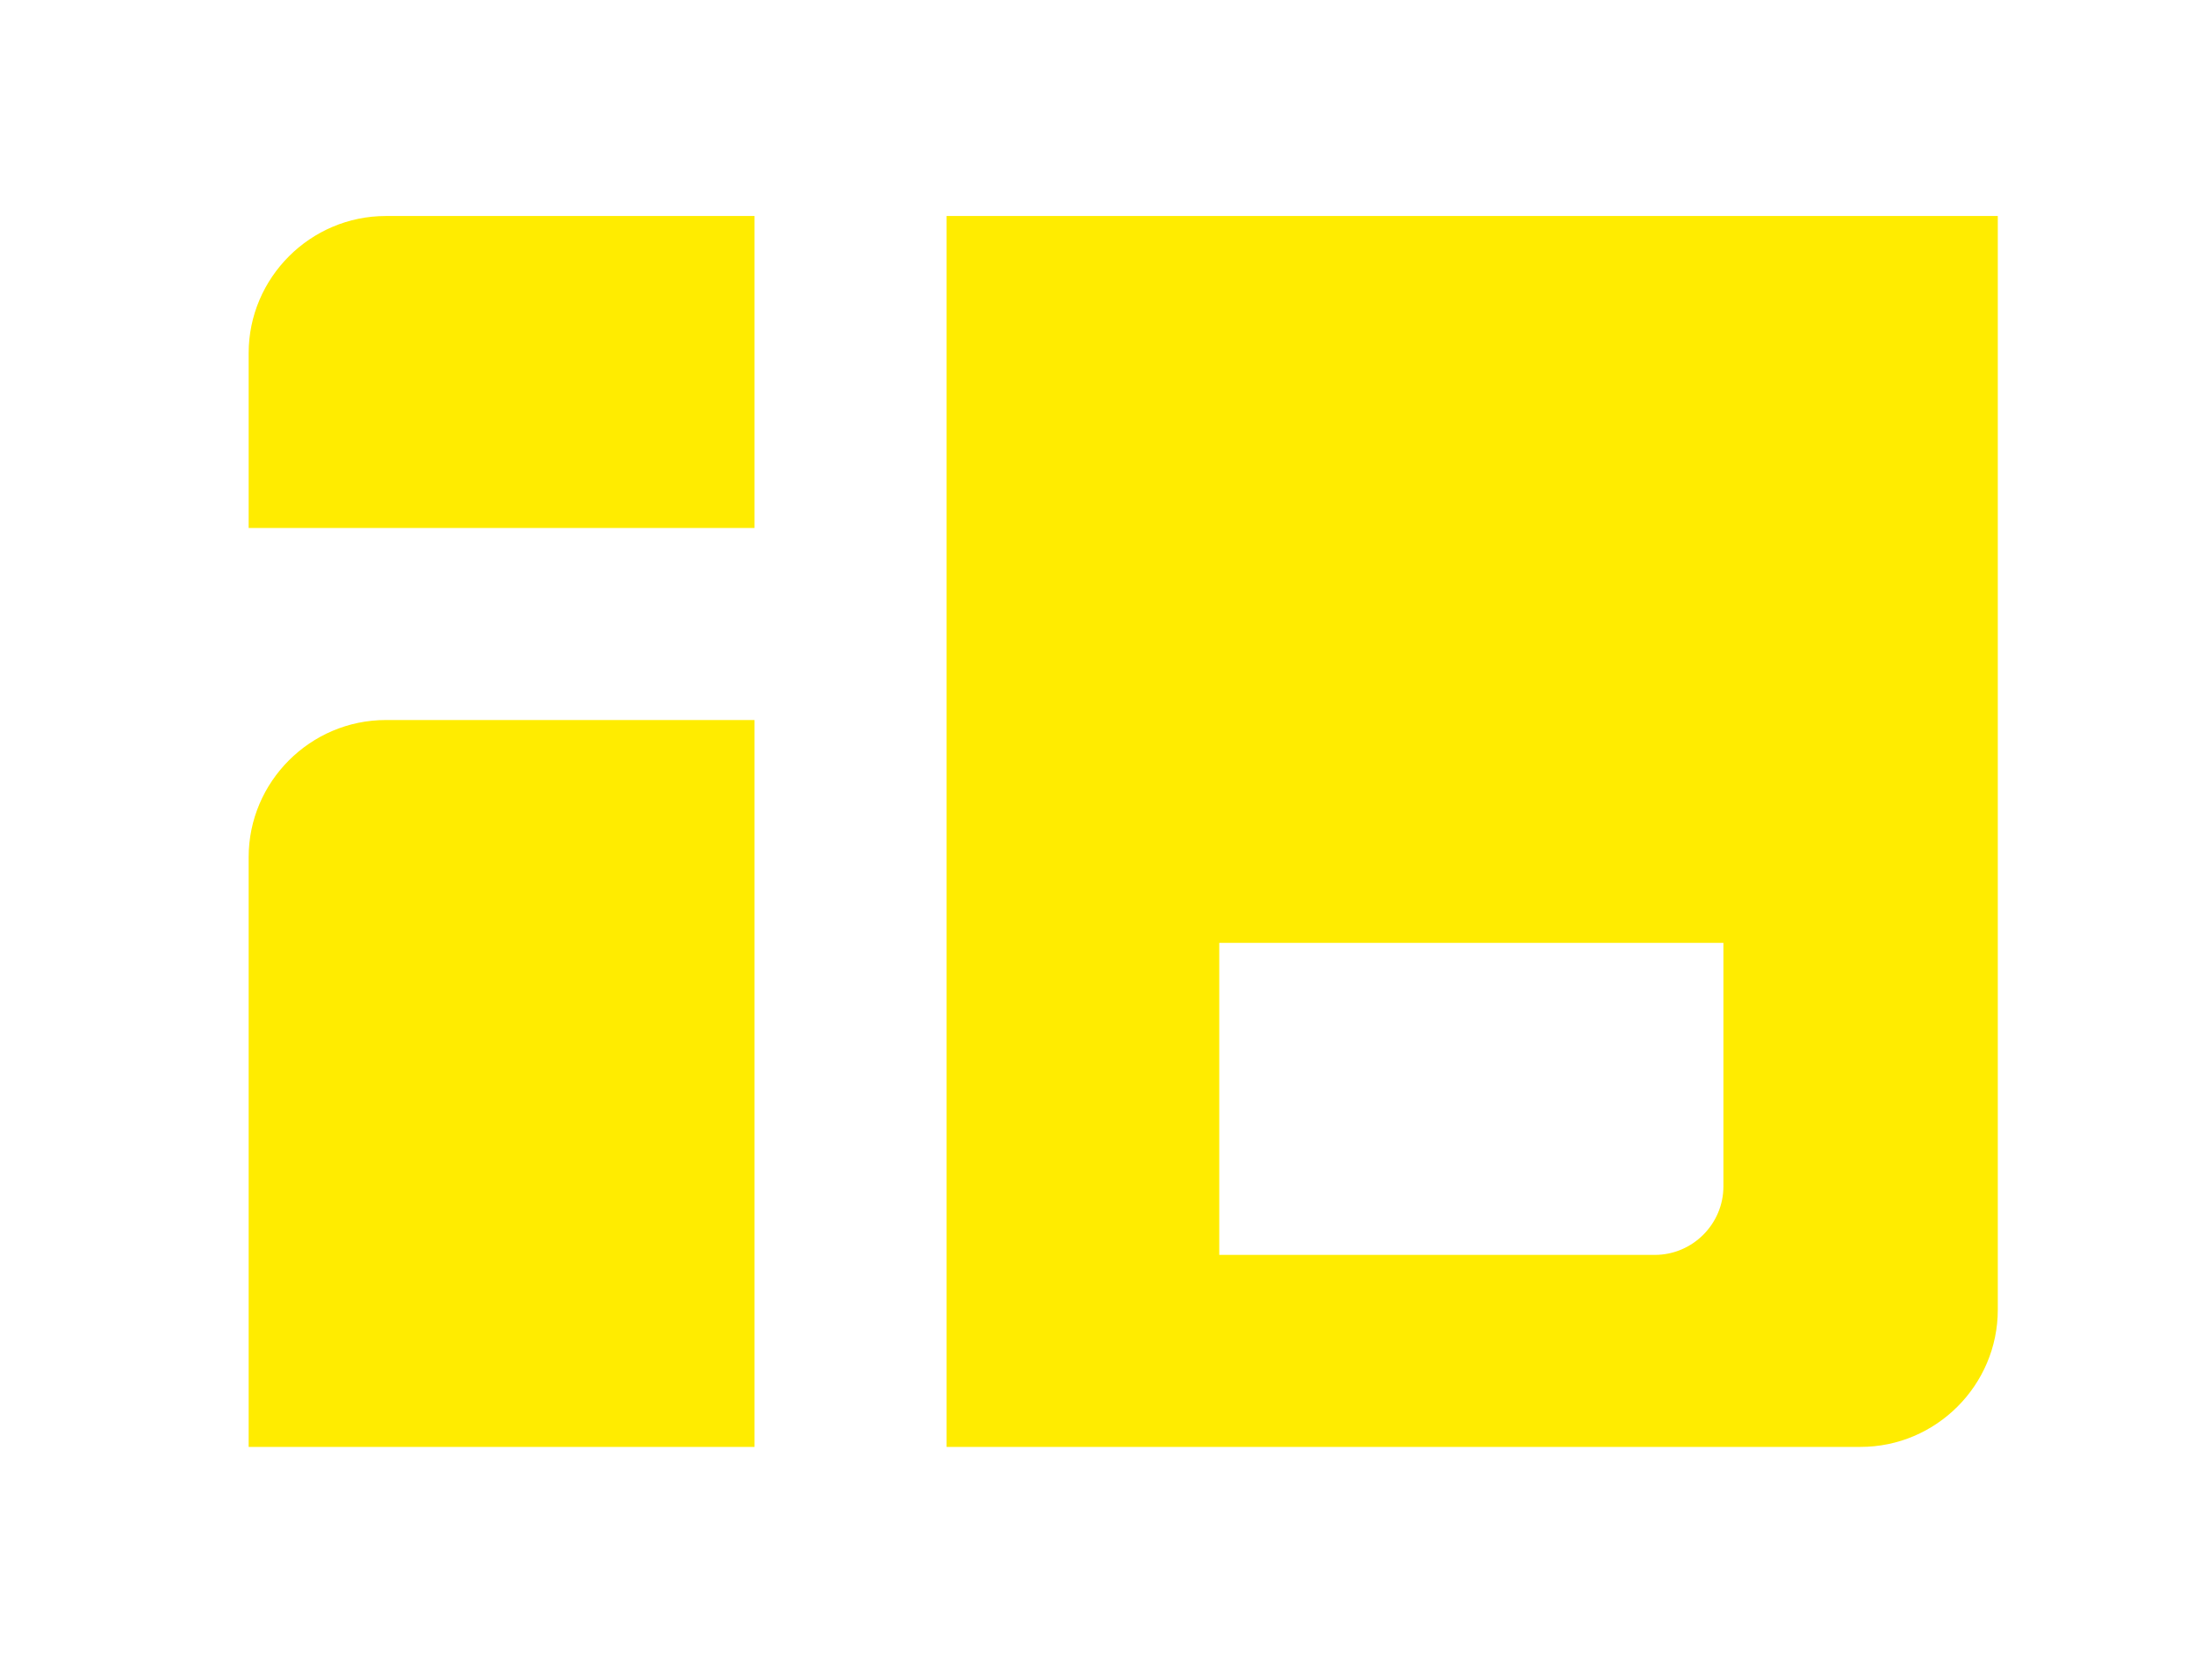
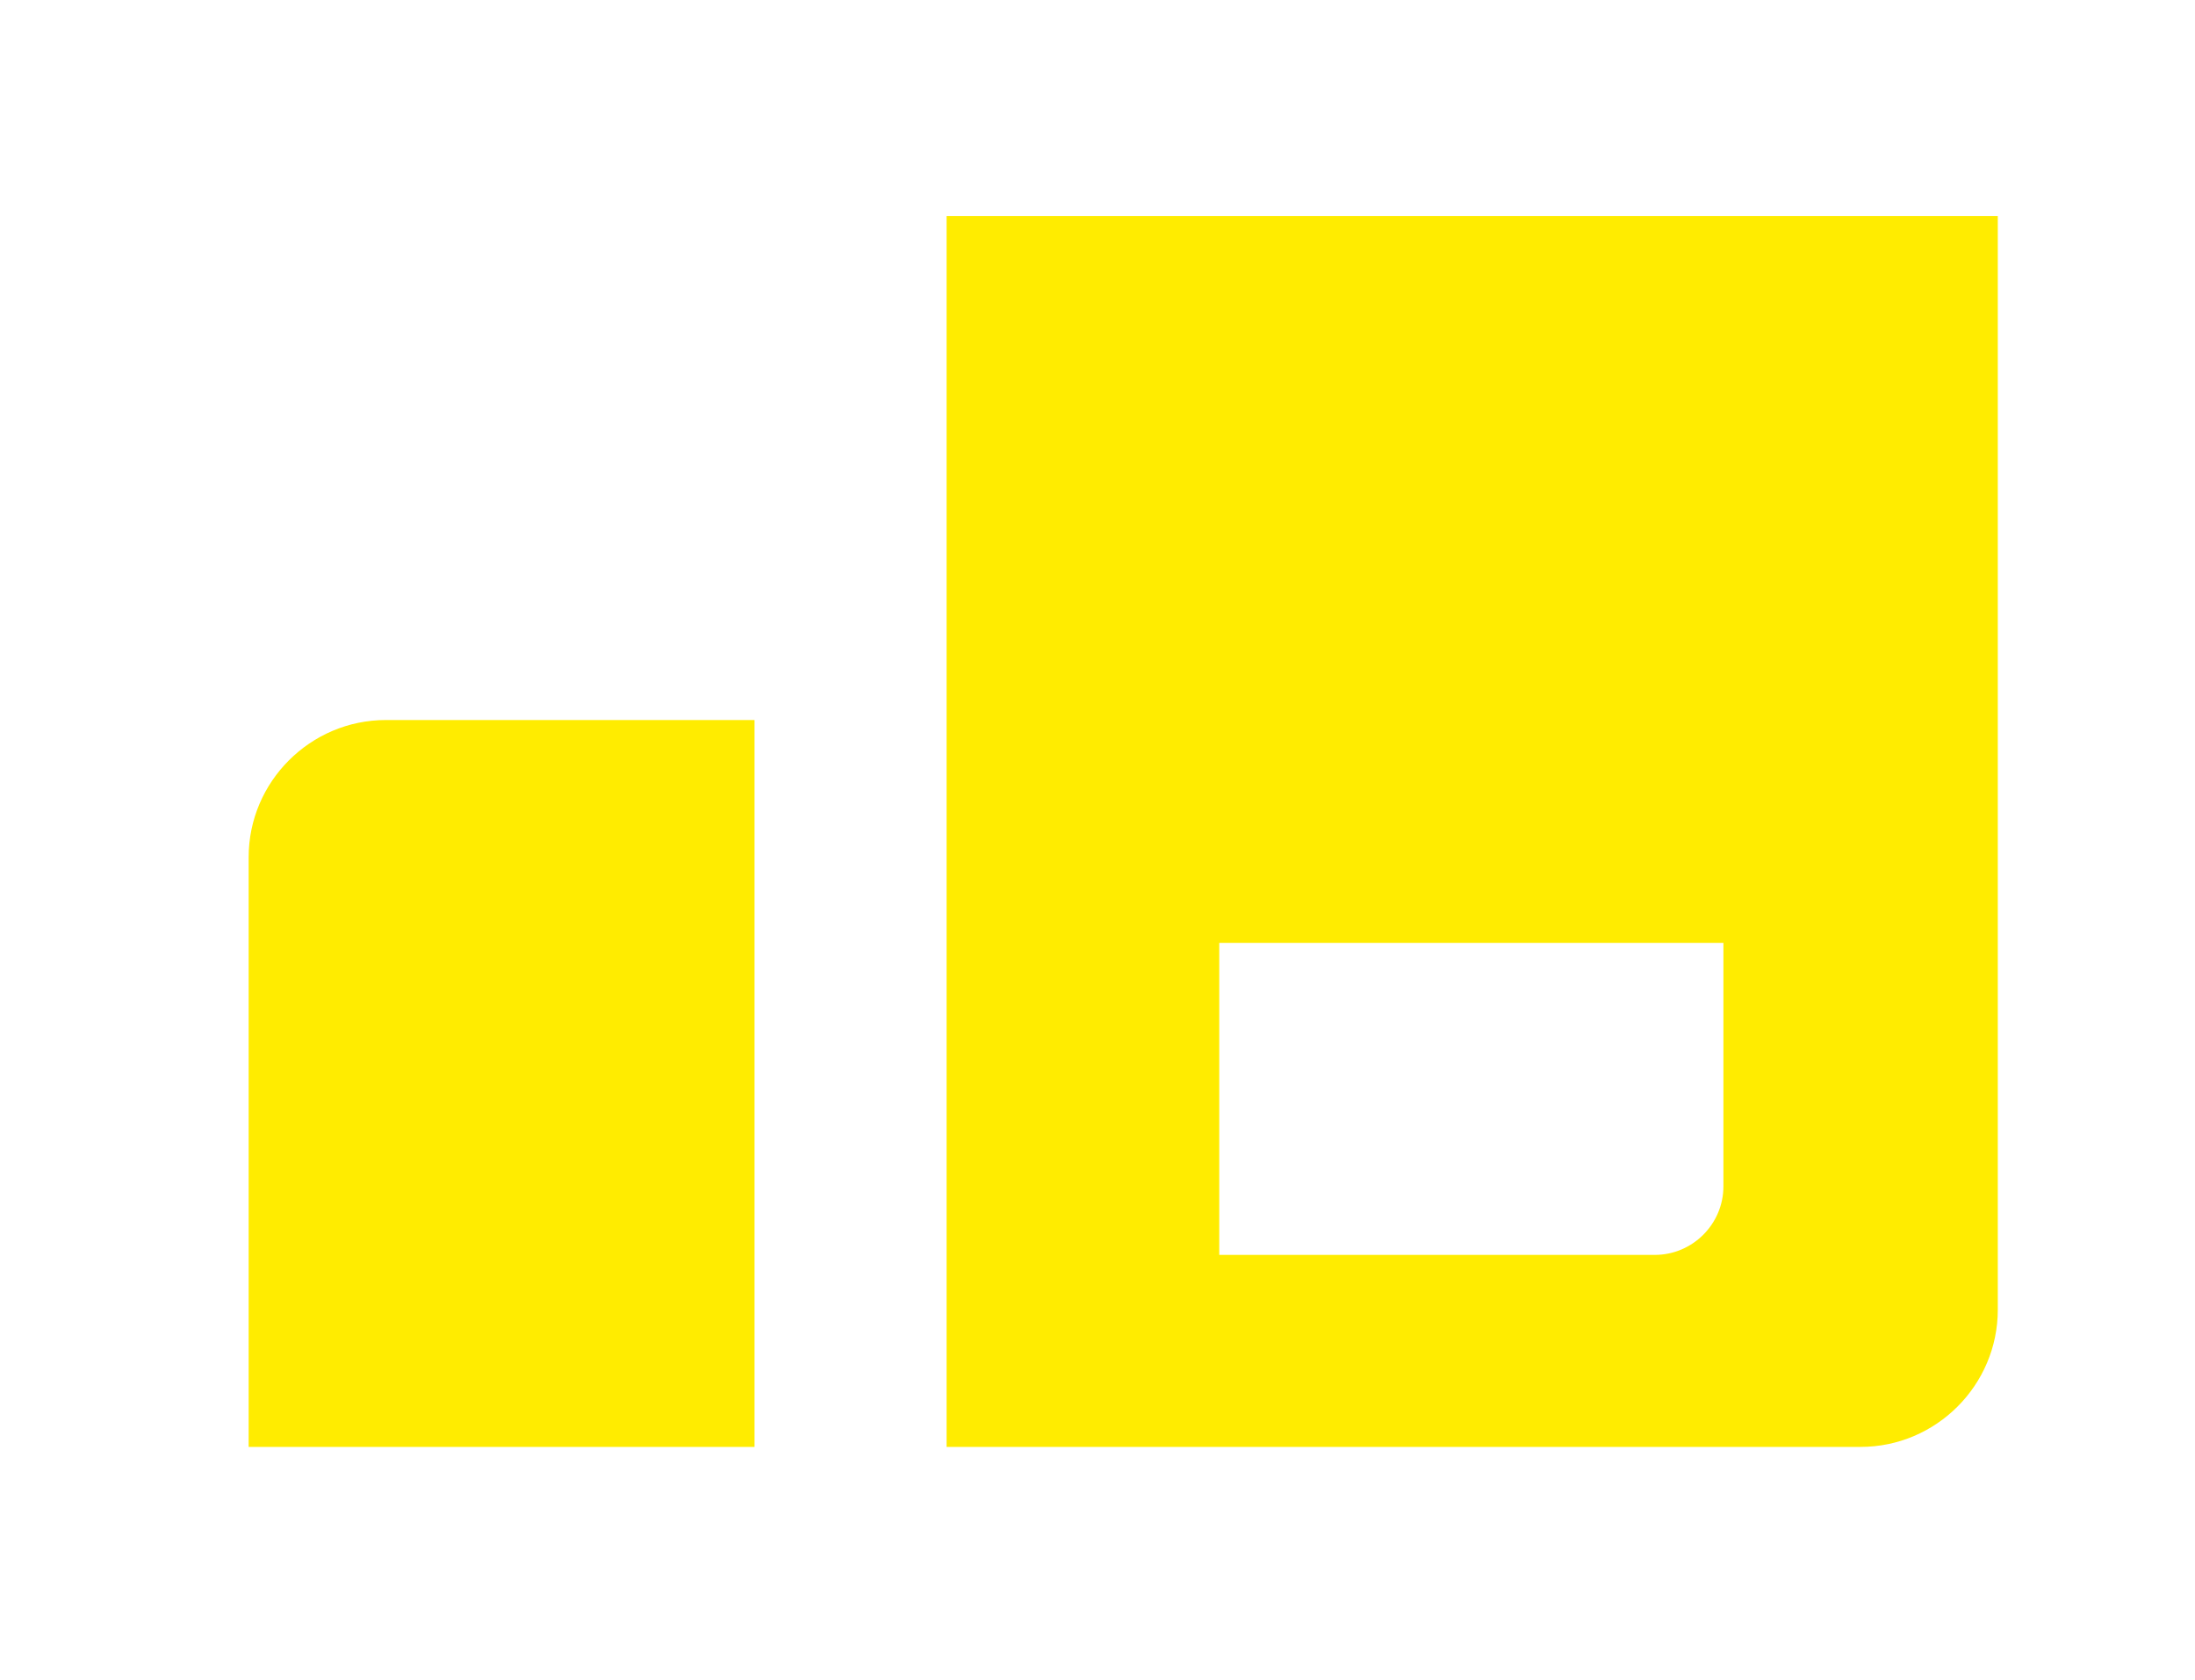
<svg xmlns="http://www.w3.org/2000/svg" version="1.1" id="Layer_1" x="0px" y="0px" viewBox="0 0 128 98" style="enable-background:new 0 0 128 98;" xml:space="preserve">
  <style type="text/css">
	.st0{fill:#FFEC00;}
</style>
  <path class="st0" d="M22.5,42H44v42.4H14.5V50C14.5,45.6,18.1,42,22.5,42z" />
-   <path class="st0" d="M22.5,12.6H44v18.2H14.5V20.6C14.5,16.2,18.1,12.6,22.5,12.6z" />
  <path class="st0" d="M55.2,12.6v71.8h53.3c4.4,0,8-3.6,8-8V12.6C116.5,12.6,55.2,12.6,55.2,12.6z M100.5,69.2c0,2.2-1.8,4-4,4H71.1  V55h29.4V69.2z" />
</svg>